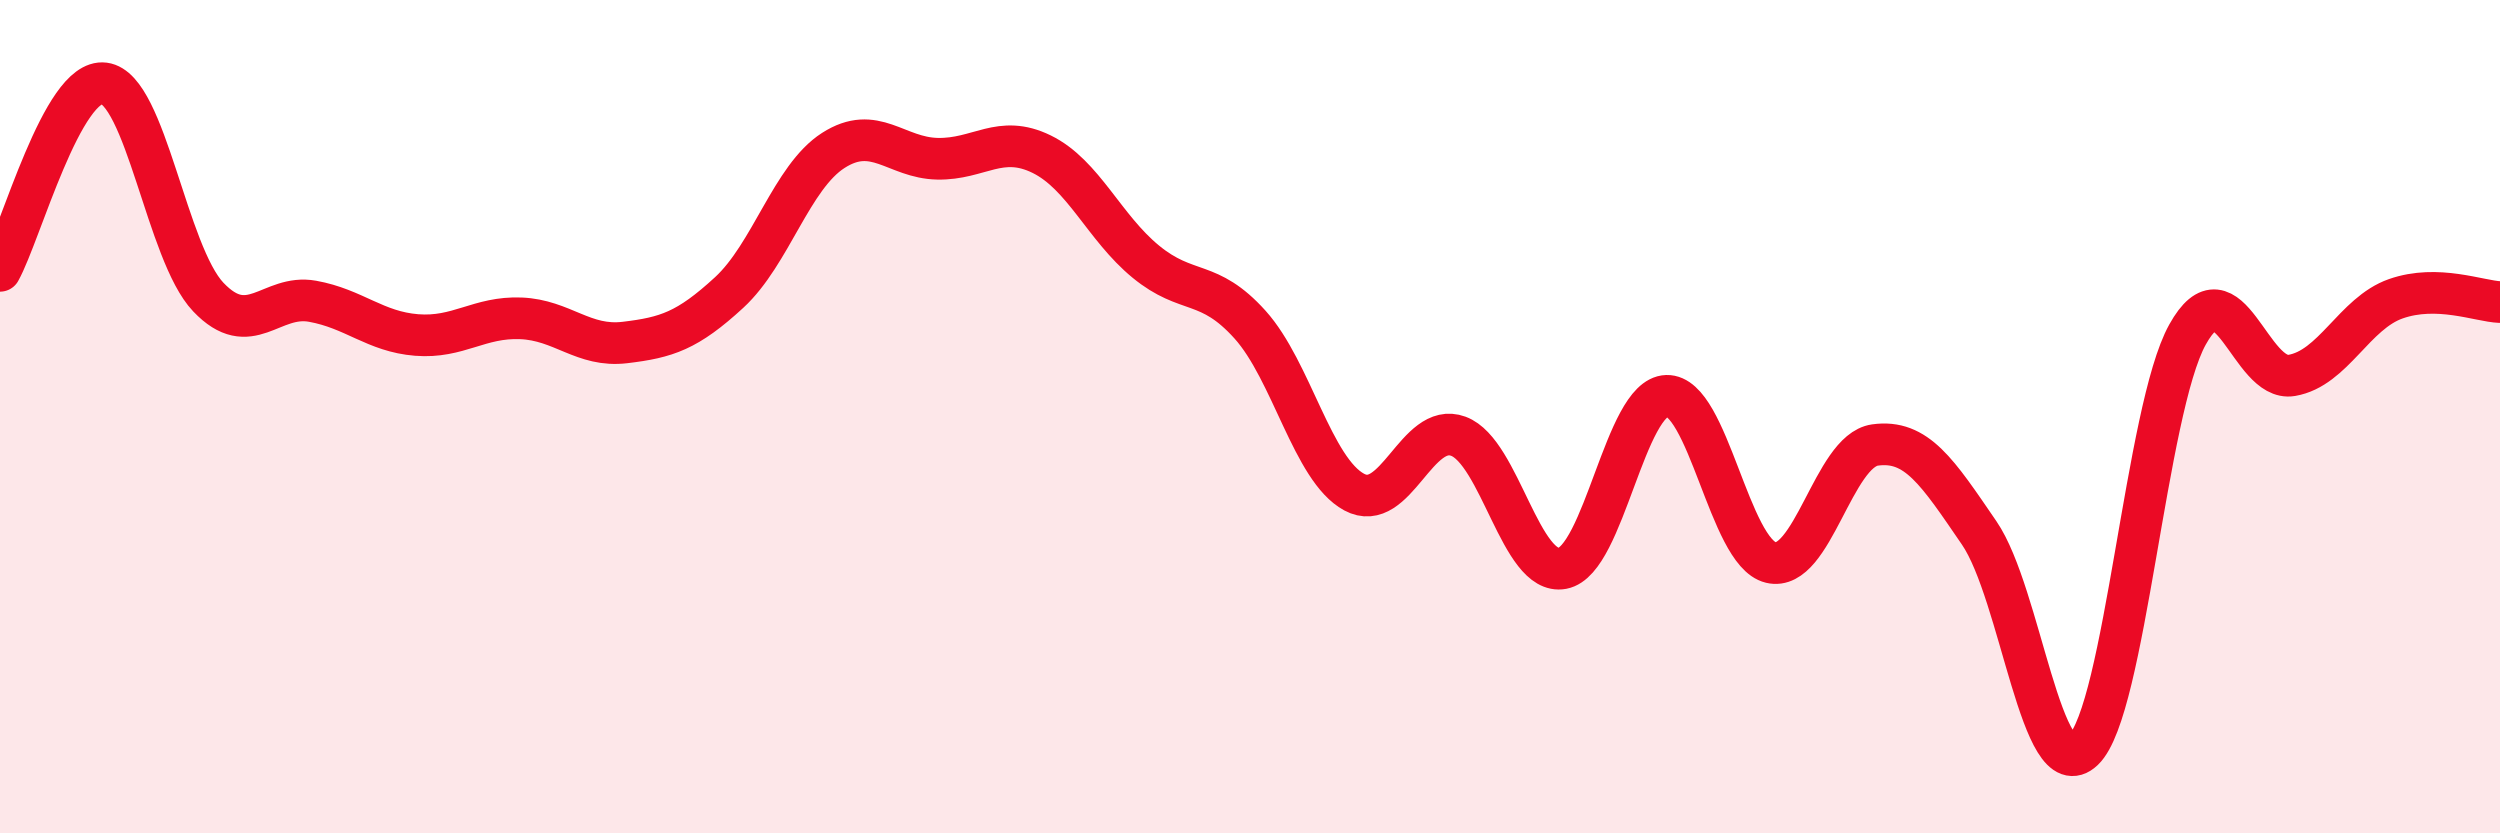
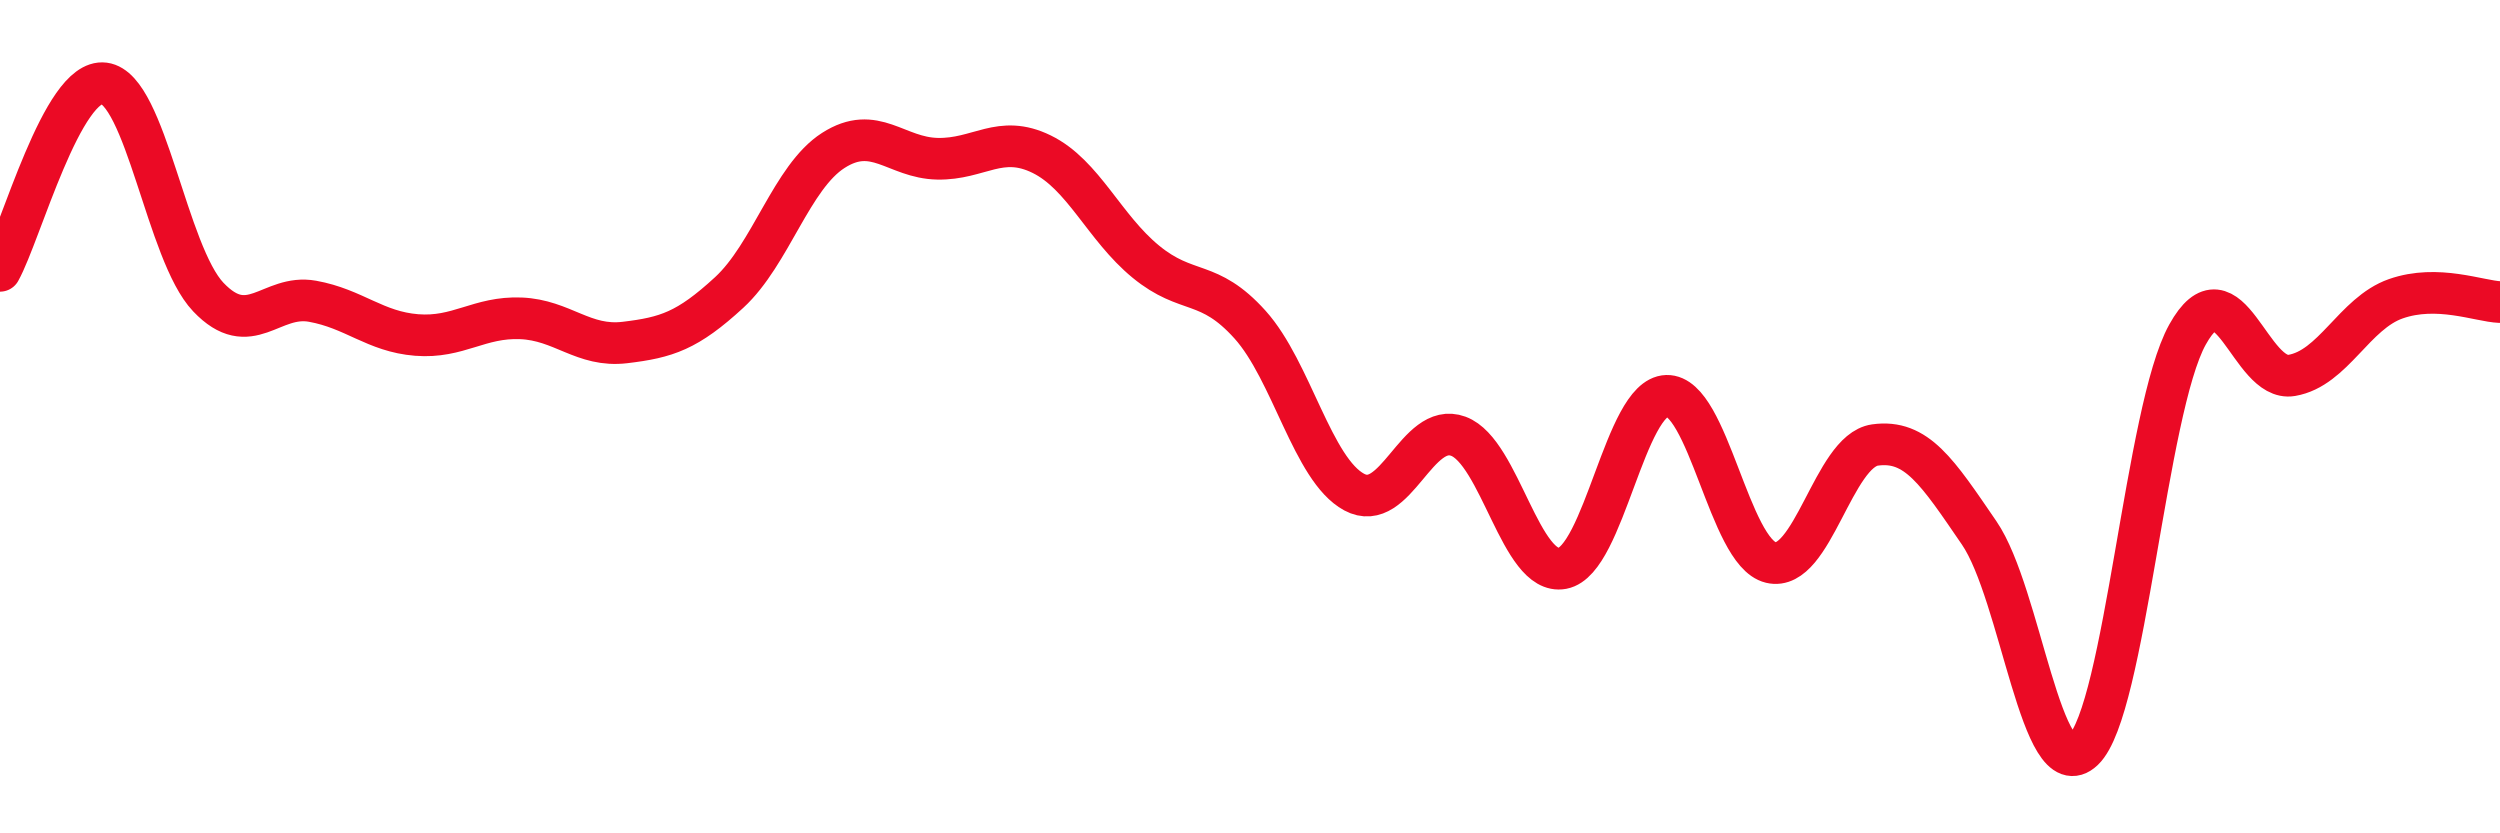
<svg xmlns="http://www.w3.org/2000/svg" width="60" height="20" viewBox="0 0 60 20">
-   <path d="M 0,6.5 C 0.5,5.6 1.5,1.87 2.5,2 C 3.5,2.13 4,6.08 5,7.13 C 6,8.18 6.5,7.05 7.5,7.23 C 8.5,7.41 9,7.96 10,8.04 C 11,8.12 11.5,7.6 12.5,7.64 C 13.5,7.68 14,8.34 15,8.22 C 16,8.1 16.5,7.94 17.5,7.02 C 18.5,6.1 19,4.25 20,3.61 C 21,2.97 21.5,3.79 22.5,3.81 C 23.5,3.83 24,3.21 25,3.7 C 26,4.19 26.5,5.46 27.5,6.28 C 28.5,7.1 29,6.68 30,7.79 C 31,8.9 31.5,11.27 32.5,11.81 C 33.5,12.35 34,10.1 35,10.47 C 36,10.84 36.5,13.83 37.5,13.64 C 38.5,13.45 39,9.53 40,9.5 C 41,9.47 41.5,13.26 42.5,13.5 C 43.5,13.74 44,10.82 45,10.68 C 46,10.54 46.5,11.33 47.5,12.79 C 48.5,14.25 49,18.95 50,18 C 51,17.05 51.5,9.83 52.5,8.03 C 53.5,6.23 54,9.18 55,9.01 C 56,8.84 56.5,7.52 57.5,7.17 C 58.5,6.82 59.5,7.23 60,7.25L60 20L0 20Z" fill="#EB0A25" opacity="0.1" stroke-linecap="round" stroke-linejoin="round" />
  <path d="M 0,6.5 C 0.5,5.6 1.5,1.87 2.5,2 C 3.5,2.13 4,6.08 5,7.13 C 6,8.18 6.5,7.05 7.5,7.23 C 8.5,7.41 9,7.96 10,8.04 C 11,8.12 11.5,7.6 12.5,7.64 C 13.5,7.68 14,8.34 15,8.22 C 16,8.1 16.5,7.94 17.5,7.02 C 18.5,6.1 19,4.25 20,3.61 C 21,2.97 21.5,3.79 22.5,3.81 C 23.5,3.83 24,3.21 25,3.7 C 26,4.19 26.5,5.46 27.5,6.28 C 28.5,7.1 29,6.68 30,7.79 C 31,8.9 31.5,11.27 32.5,11.81 C 33.5,12.35 34,10.1 35,10.47 C 36,10.84 36.5,13.83 37.5,13.64 C 38.5,13.45 39,9.53 40,9.5 C 41,9.47 41.5,13.26 42.5,13.5 C 43.5,13.74 44,10.82 45,10.68 C 46,10.54 46.5,11.33 47.5,12.79 C 48.5,14.25 49,18.95 50,18 C 51,17.05 51.5,9.83 52.5,8.03 C 53.5,6.23 54,9.18 55,9.01 C 56,8.84 56.5,7.52 57.5,7.17 C 58.5,6.82 59.5,7.23 60,7.25" stroke="#EB0A25" stroke-width="1" fill="none" stroke-linecap="round" stroke-linejoin="round" />
</svg>